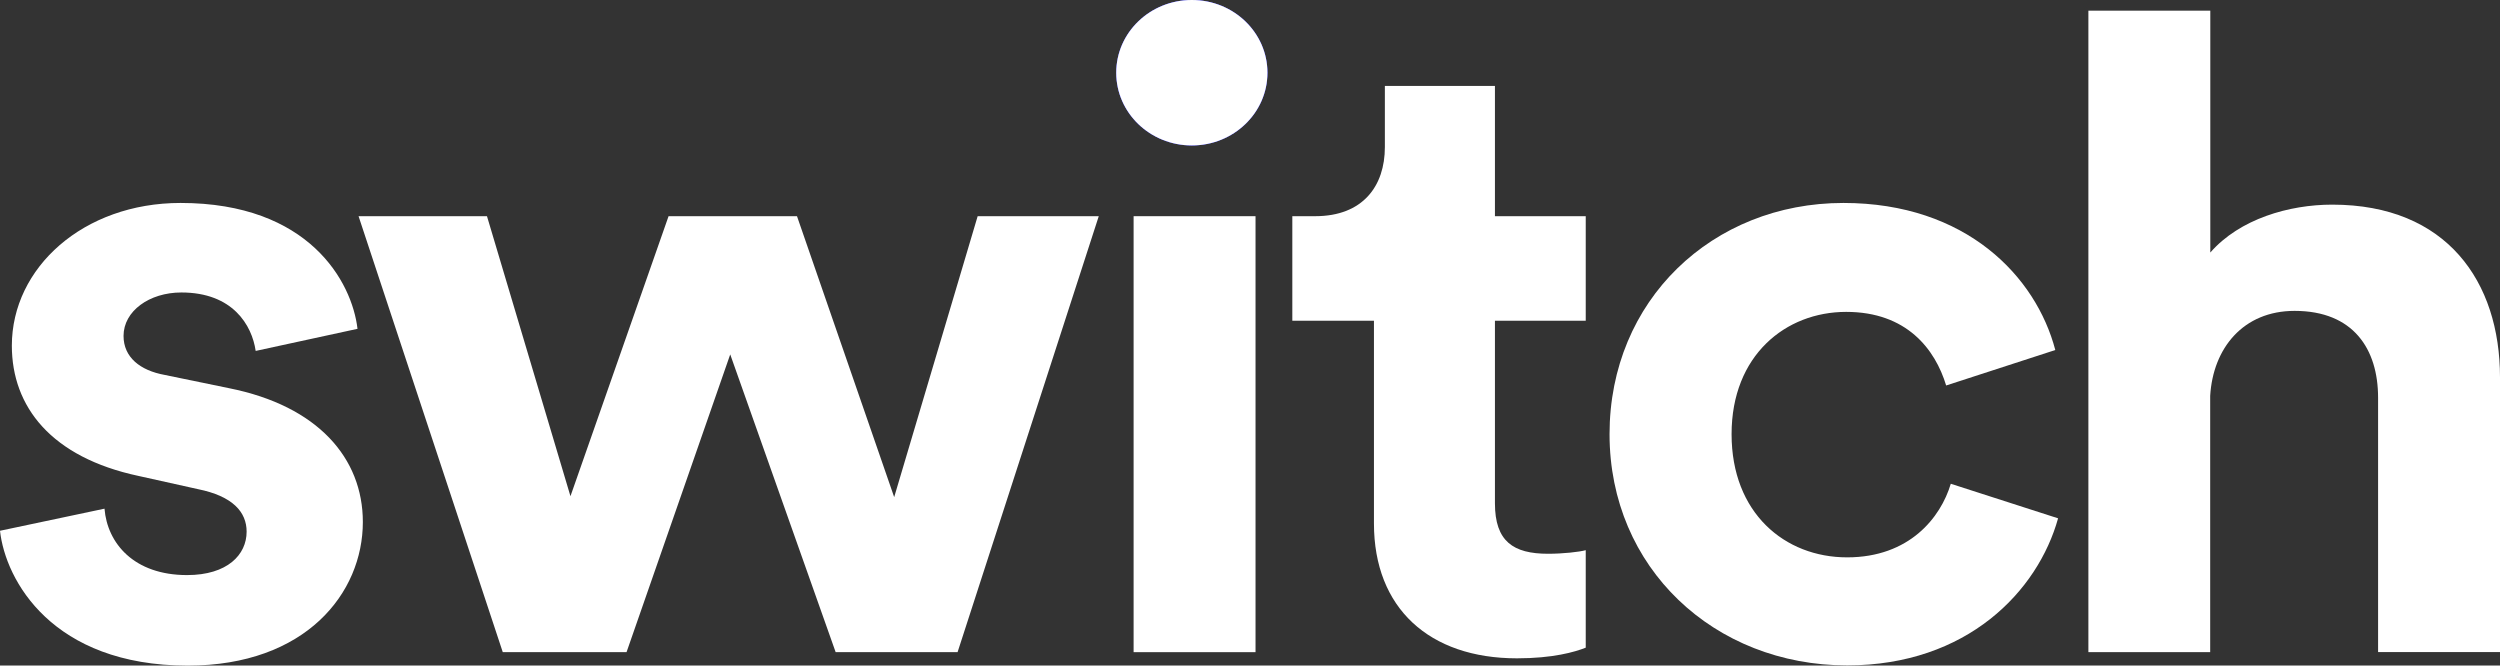
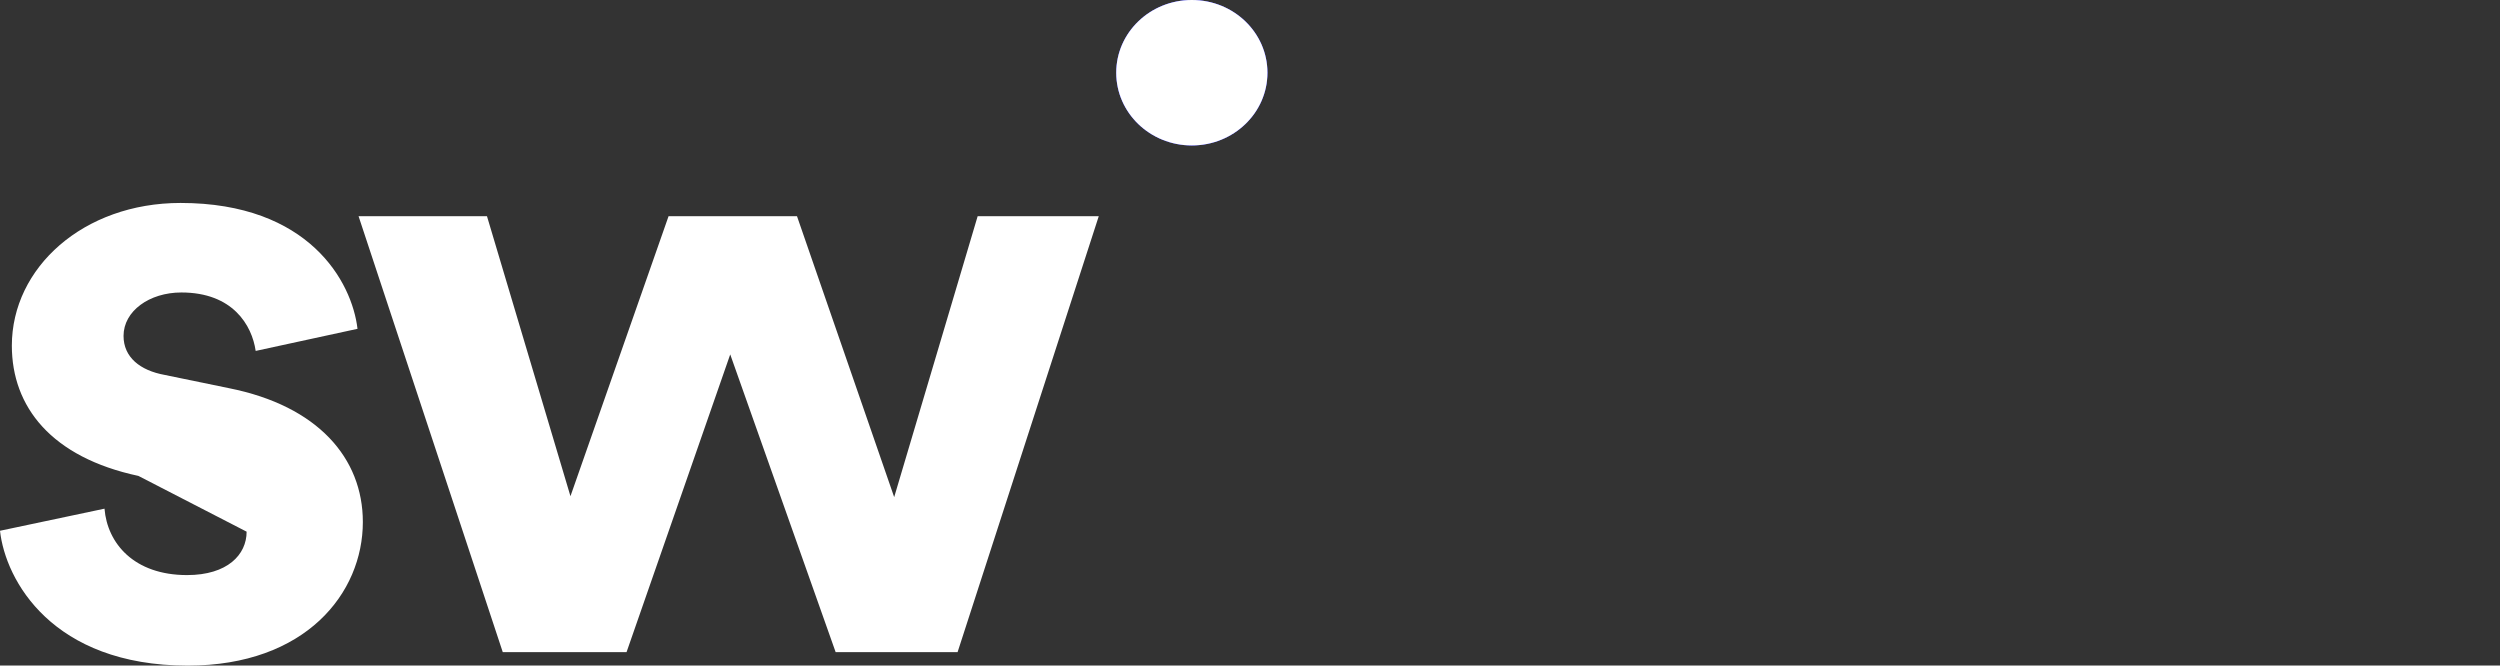
<svg xmlns="http://www.w3.org/2000/svg" width="432" height="115" viewBox="0 0 432 115" fill="none">
  <rect x="0" y="0" width="432" height="115" fill="#333333" stroke="none" />
  <g clip-path="url(#clip0_624_721)">
-     <path d="M18.058 87.898C18.539 93.869 23.134 99.374 32.323 99.374C39.306 99.374 42.616 95.846 42.616 91.872C42.616 88.499 40.249 85.746 34.209 84.524L23.916 82.237C8.868 79.019 2.047 70.295 2.047 59.729C2.047 46.256 14.406 35.07 31.2 35.07C53.391 35.07 60.834 48.698 61.777 56.821L44.181 60.64C43.539 56.201 40.228 50.54 31.34 50.54C25.802 50.54 21.348 53.758 21.348 58.043C21.348 61.726 24.197 64.014 28.471 64.789L39.566 67.077C54.935 70.14 62.7 79.174 62.7 90.205C62.7 102.457 52.869 115.019 32.424 115.019C9.029 115 0.943 100.286 0 91.717L18.058 87.898Z" fill="white" />
+     <path d="M18.058 87.898C18.539 93.869 23.134 99.374 32.323 99.374C39.306 99.374 42.616 95.846 42.616 91.872L23.916 82.237C8.868 79.019 2.047 70.295 2.047 59.729C2.047 46.256 14.406 35.07 31.2 35.07C53.391 35.07 60.834 48.698 61.777 56.821L44.181 60.64C43.539 56.201 40.228 50.54 31.34 50.54C25.802 50.54 21.348 53.758 21.348 58.043C21.348 61.726 24.197 64.014 28.471 64.789L39.566 67.077C54.935 70.14 62.7 79.174 62.7 90.205C62.7 102.457 52.869 115.019 32.424 115.019C9.029 115 0.943 100.286 0 91.717L18.058 87.898Z" fill="white" />
    <path d="M137.72 37.358L154.514 85.901L168.94 37.358H189.867L165.469 112.693H144.401L126.183 61.242L108.266 112.693H86.878L61.958 37.358H84.149L98.575 85.746L115.529 37.358H137.72V37.358Z" fill="white" />
-     <path d="M195.887 112.693V37.358H216.955V112.693H195.887Z" fill="white" />
-     <path d="M258.325 37.357H274.015V55.425H258.325V86.967C258.325 93.558 261.495 95.691 267.515 95.691C270.043 95.691 272.912 95.381 274.015 95.07V111.917C272.109 112.673 268.317 113.759 262.137 113.759C246.929 113.759 237.419 105.035 237.419 90.476V55.425H223.313V37.357H227.266C235.512 37.357 239.305 32.142 239.305 25.415V14.85H258.325V37.357V37.357Z" fill="white" />
-     <path d="M299.217 75.025C299.217 88.654 308.406 96.311 319.181 96.311C329.955 96.311 335.352 89.429 337.098 83.594L355.637 89.565C352.146 102.127 339.947 114.98 319.181 114.98C296.207 114.98 278.129 98.134 278.129 75.025C278.129 51.916 295.886 35.07 318.538 35.07C339.766 35.07 351.825 47.787 355.155 60.485L336.295 66.611C334.389 60.33 329.473 53.894 319.02 53.894C308.567 53.894 299.217 61.397 299.217 75.025Z" fill="white" />
-     <path d="M381.94 112.693H360.873V1.842H381.94V43.639C387.017 37.823 395.564 35.361 403.008 35.361C422.811 35.361 432 48.679 432 65.216V112.674H410.933V68.725C410.933 60.311 406.659 53.72 396.507 53.72C387.639 53.72 382.402 60.156 381.92 68.415V112.674L381.94 112.693Z" fill="white" />
    <ellipse cx="205.949" cy="12.566" rx="13.064" ry="12.566" fill="#4747EE" />
    <ellipse cx="205.949" cy="12.566" rx="13.064" ry="12.566" fill="#4747EE" />
    <ellipse cx="205.949" cy="12.566" rx="13.064" ry="12.566" fill="white" />
  </g>
  <defs>
    <clipPath id="clip0_624_721">
      <rect width="432" height="115" fill="white" />
    </clipPath>
  </defs>
</svg>